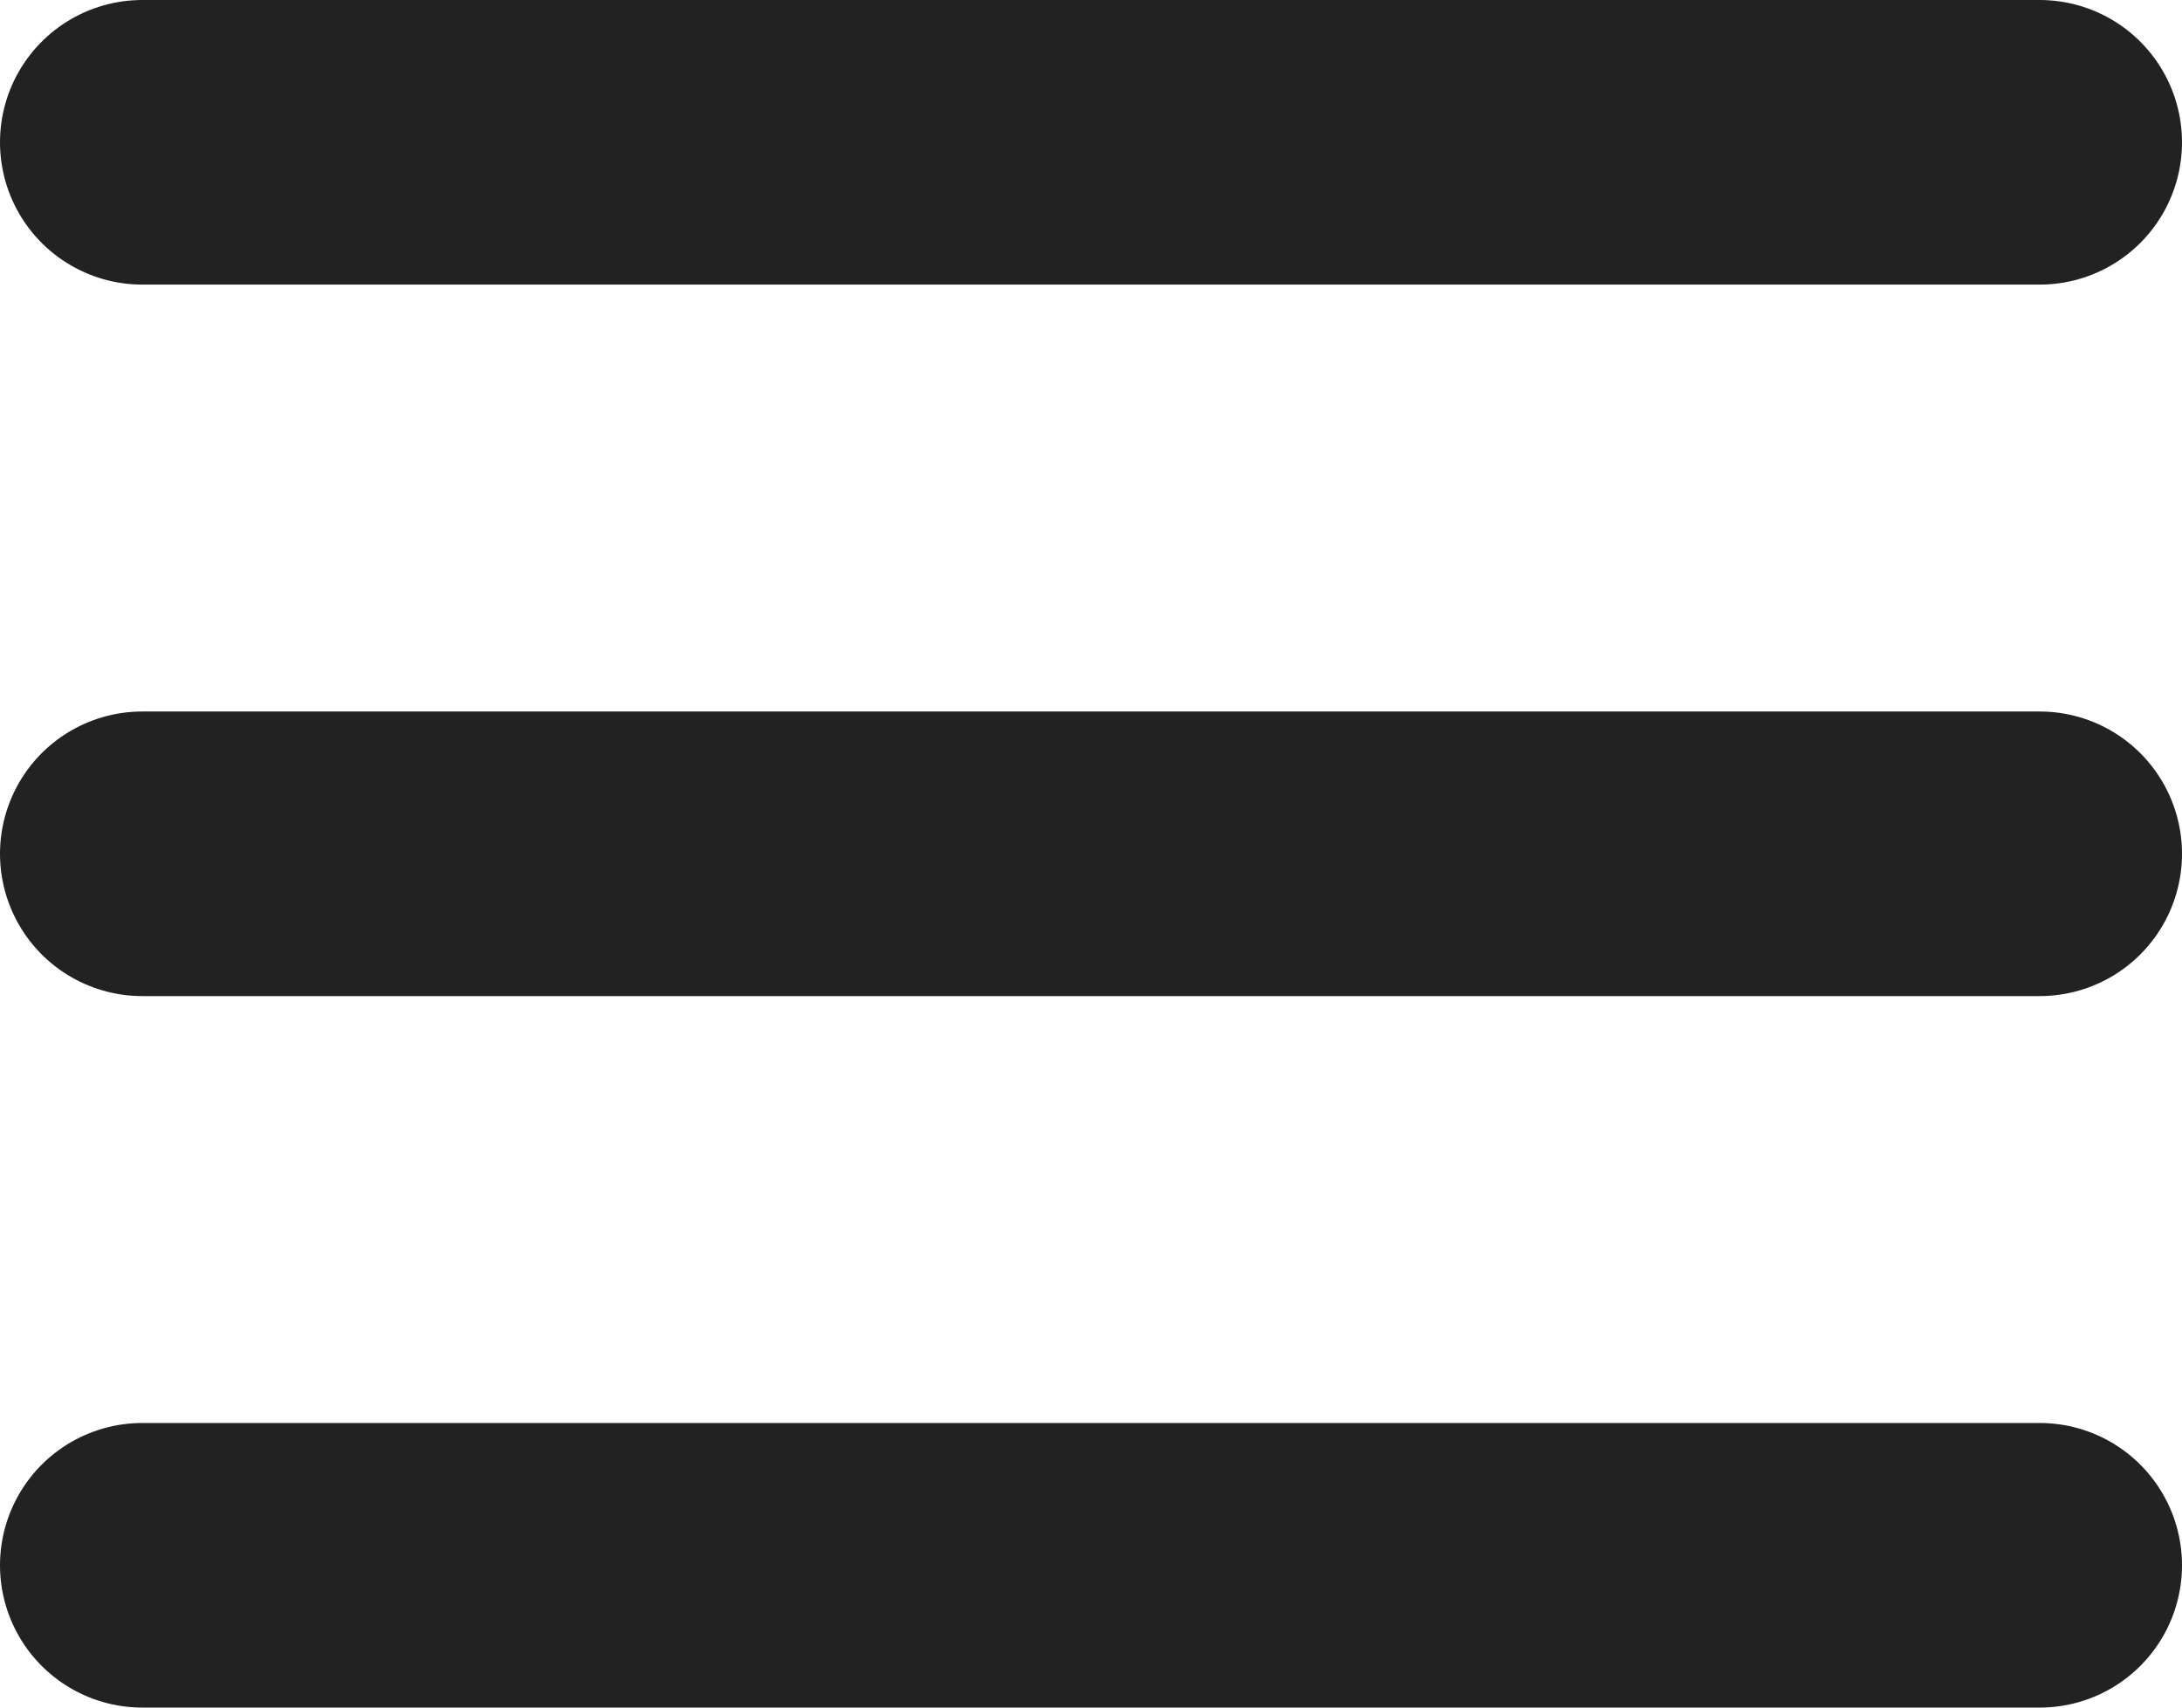
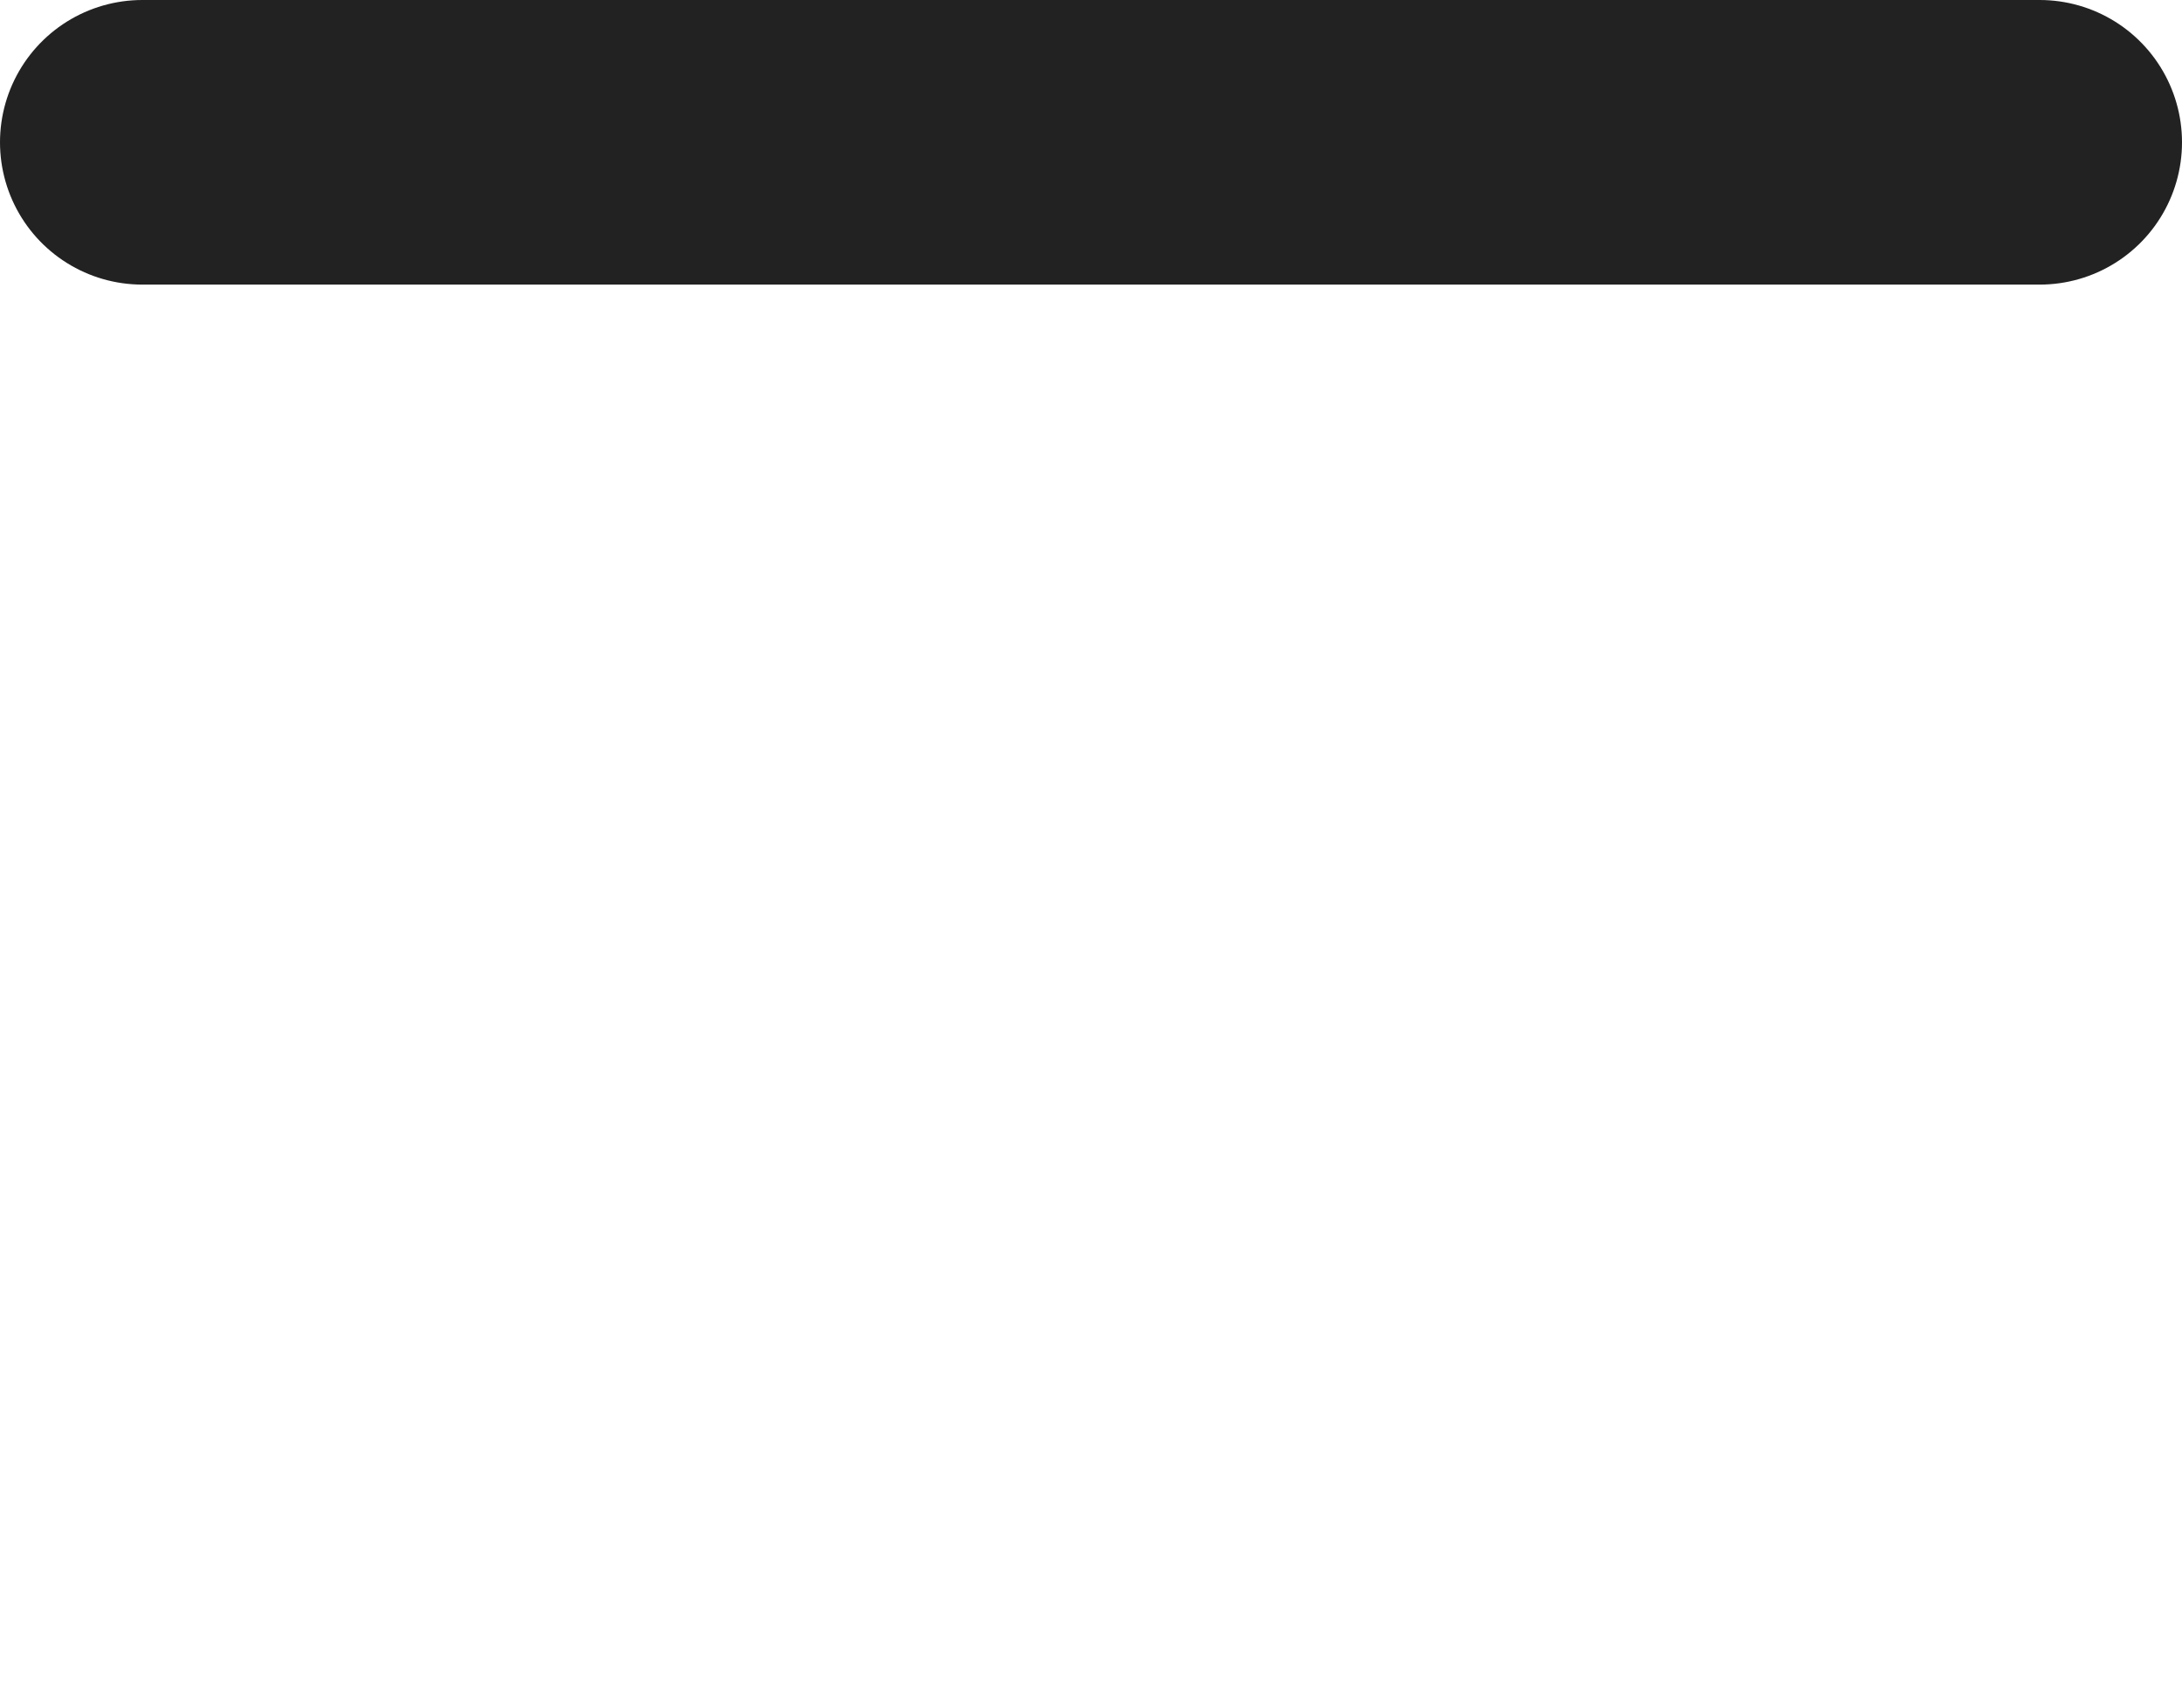
<svg xmlns="http://www.w3.org/2000/svg" width="23" height="18" viewBox="0 0 23 18">
  <g id="Icon_feather-menu" data-name="Icon feather-menu" transform="translate(-3 -7.5)">
-     <path id="Path_533" data-name="Path 533" d="M4.5,18h20" transform="translate(0 -1.5)" fill="none" stroke="#222" stroke-linecap="round" stroke-linejoin="round" stroke-width="3" />
    <path id="Path_534" data-name="Path 534" d="M4.5,9h20" transform="translate(0)" fill="none" stroke="#222" stroke-linecap="round" stroke-linejoin="round" stroke-width="3" />
-     <path id="Path_535" data-name="Path 535" d="M4.5,27h20" transform="translate(0 -3)" fill="none" stroke="#222" stroke-linecap="round" stroke-linejoin="round" stroke-width="3" />
  </g>
</svg>